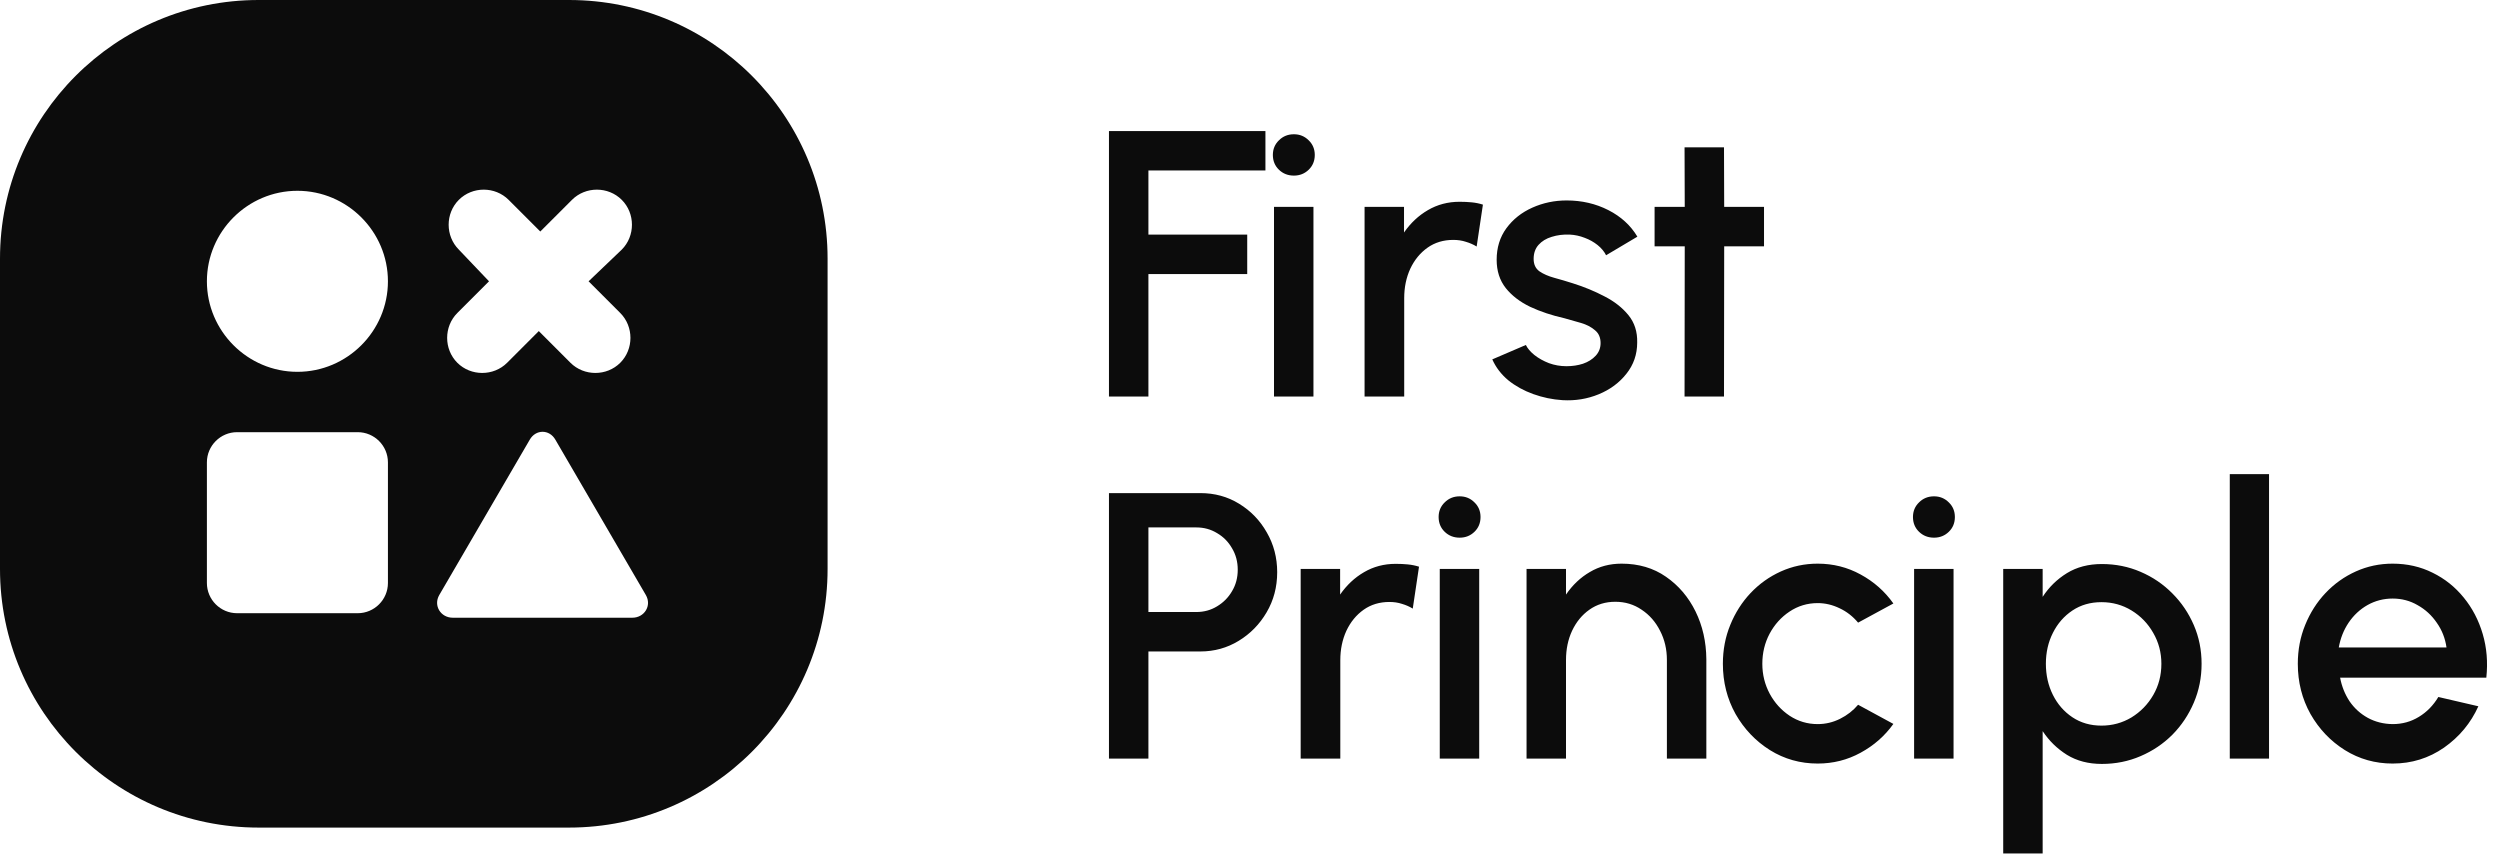
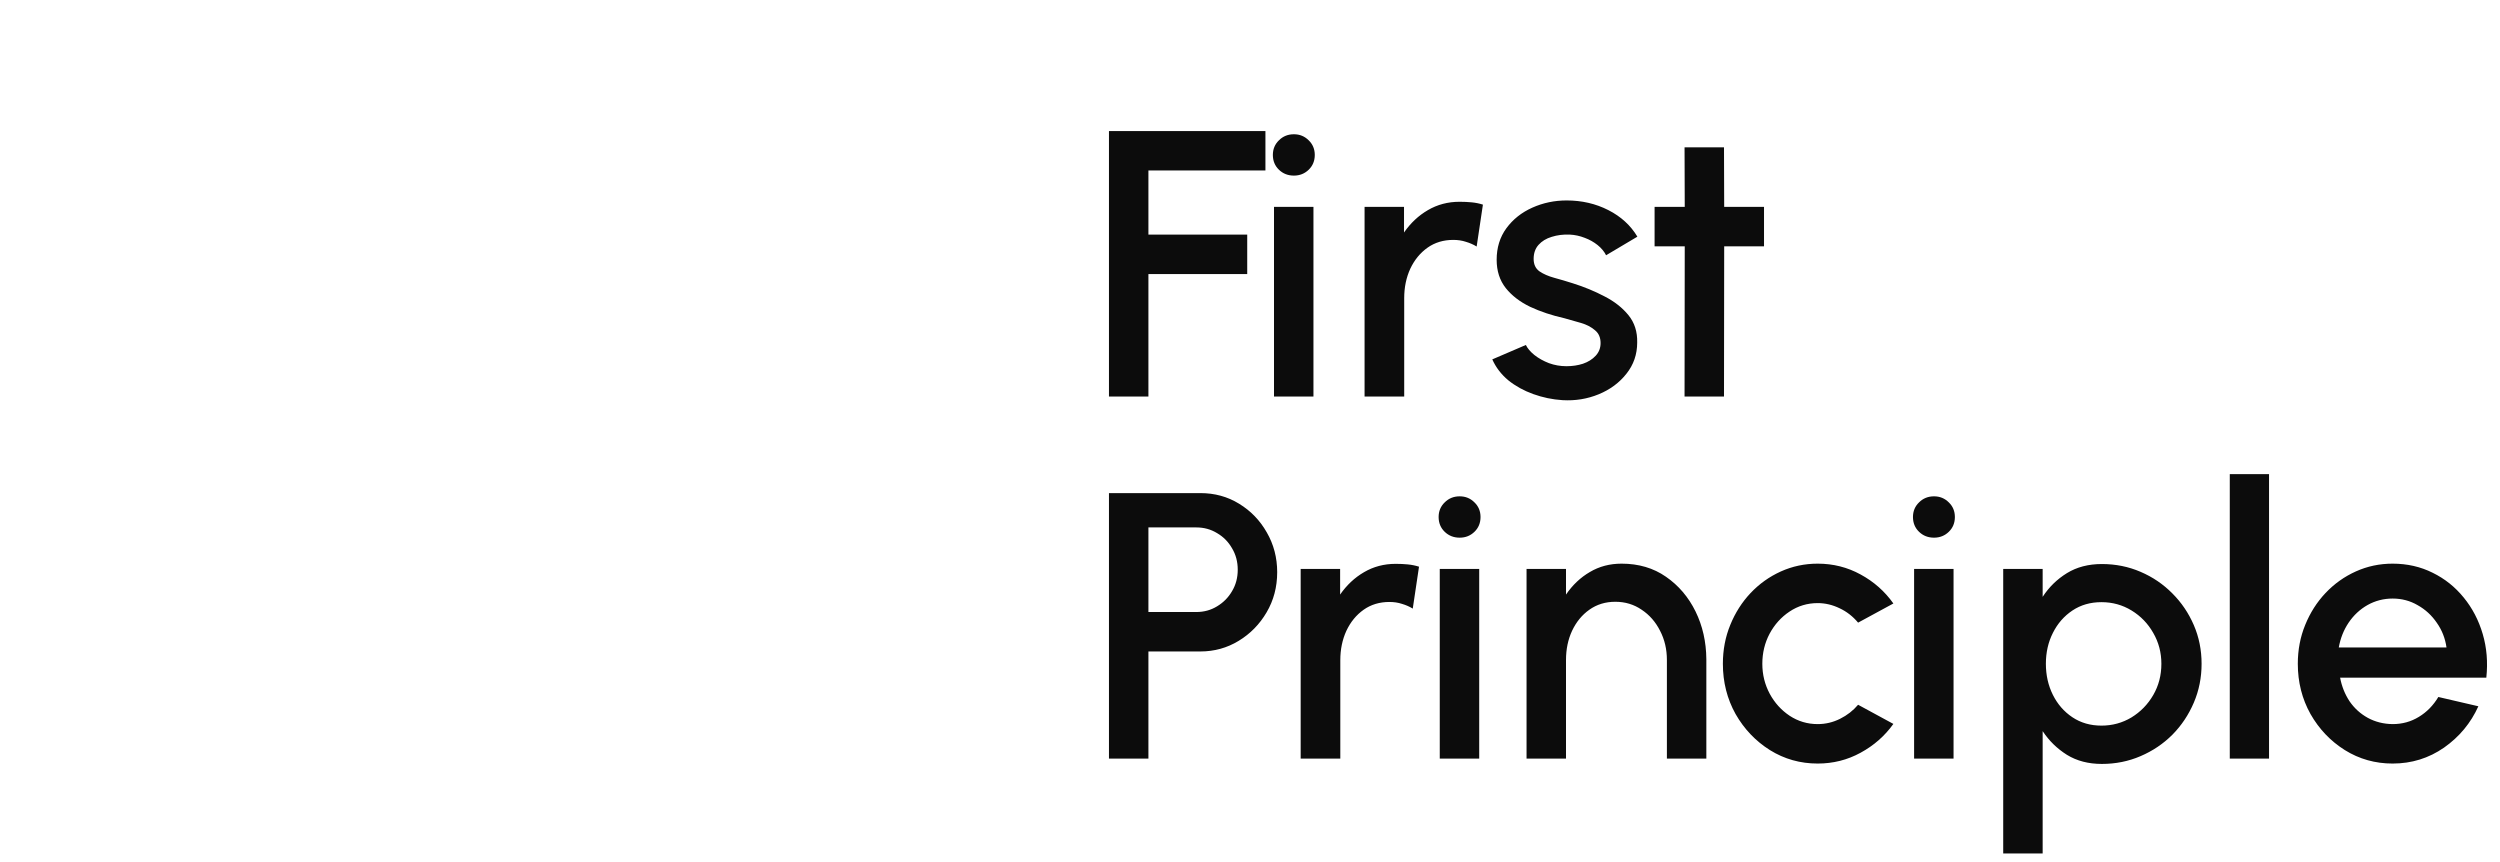
<svg xmlns="http://www.w3.org/2000/svg" width="145" height="50" viewBox="0 0 145 50" fill="none">
  <path d="M64.32 23V7.6H73.395V9.888H66.608V13.606H72.339V15.894H66.608V23H64.32ZM73.892 12H76.18V23H73.892V12ZM75.047 10.185C74.702 10.185 74.412 10.071 74.178 9.844C73.943 9.617 73.826 9.331 73.826 8.986C73.826 8.649 73.943 8.366 74.178 8.139C74.412 7.904 74.702 7.787 75.047 7.787C75.384 7.787 75.67 7.904 75.905 8.139C76.139 8.366 76.257 8.649 76.257 8.986C76.257 9.331 76.139 9.617 75.905 9.844C75.67 10.071 75.384 10.185 75.047 10.185ZM85.646 14.299C85.455 14.182 85.246 14.09 85.019 14.024C84.799 13.951 84.557 13.914 84.293 13.914C83.721 13.914 83.222 14.064 82.797 14.365C82.372 14.666 82.038 15.073 81.796 15.586C81.561 16.099 81.444 16.668 81.444 17.291V23H79.145V12H81.433V13.485C81.814 12.935 82.276 12.502 82.819 12.187C83.369 11.864 83.981 11.703 84.656 11.703C84.905 11.703 85.14 11.714 85.36 11.736C85.587 11.758 85.804 11.802 86.009 11.868L85.646 14.299ZM90.623 23.209C90.044 23.172 89.479 23.055 88.929 22.857C88.379 22.659 87.895 22.391 87.477 22.054C87.066 21.709 86.758 21.306 86.553 20.844L88.5 20.008C88.595 20.206 88.76 20.4 88.995 20.591C89.237 20.782 89.519 20.939 89.842 21.064C90.165 21.181 90.502 21.24 90.854 21.24C91.199 21.24 91.518 21.192 91.811 21.097C92.112 20.994 92.357 20.84 92.548 20.635C92.739 20.43 92.834 20.184 92.834 19.898C92.834 19.575 92.724 19.326 92.504 19.15C92.291 18.967 92.024 18.827 91.701 18.732C91.378 18.637 91.056 18.545 90.733 18.457C90.014 18.296 89.354 18.076 88.753 17.797C88.159 17.511 87.686 17.148 87.334 16.708C86.982 16.261 86.806 15.714 86.806 15.069C86.806 14.365 86.993 13.756 87.367 13.243C87.748 12.722 88.251 12.323 88.874 12.044C89.497 11.765 90.161 11.626 90.865 11.626C91.745 11.626 92.552 11.813 93.285 12.187C94.018 12.561 94.579 13.074 94.968 13.727L93.153 14.805C93.043 14.585 92.878 14.387 92.658 14.211C92.438 14.035 92.189 13.896 91.91 13.793C91.631 13.683 91.342 13.621 91.041 13.606C90.667 13.591 90.319 13.635 89.996 13.738C89.681 13.833 89.428 13.987 89.237 14.2C89.046 14.413 88.951 14.684 88.951 15.014C88.951 15.337 89.065 15.579 89.292 15.74C89.519 15.894 89.805 16.019 90.15 16.114C90.502 16.209 90.861 16.316 91.228 16.433C91.881 16.638 92.493 16.891 93.065 17.192C93.637 17.485 94.099 17.848 94.451 18.281C94.803 18.714 94.972 19.242 94.957 19.865C94.957 20.554 94.748 21.159 94.33 21.68C93.919 22.201 93.384 22.597 92.724 22.868C92.064 23.139 91.364 23.253 90.623 23.209ZM102.313 14.288H100.003L99.992 23H97.704L97.715 14.288H95.966V12H97.715L97.704 8.546H99.992L100.003 12H102.313V14.288ZM64.32 44V28.6H69.622C70.451 28.6 71.199 28.805 71.866 29.216C72.541 29.627 73.076 30.18 73.472 30.877C73.875 31.574 74.077 32.344 74.077 33.187C74.077 34.045 73.872 34.822 73.461 35.519C73.058 36.208 72.519 36.758 71.844 37.169C71.169 37.58 70.429 37.785 69.622 37.785H66.608V44H64.32ZM66.608 35.497H69.391C69.831 35.497 70.231 35.387 70.59 35.167C70.957 34.947 71.246 34.654 71.459 34.287C71.679 33.92 71.789 33.506 71.789 33.044C71.789 32.582 71.679 32.168 71.459 31.801C71.246 31.427 70.957 31.134 70.59 30.921C70.231 30.701 69.831 30.591 69.391 30.591H66.608V35.497ZM81.94 35.299C81.749 35.182 81.54 35.09 81.313 35.024C81.093 34.951 80.851 34.914 80.587 34.914C80.015 34.914 79.516 35.064 79.091 35.365C78.665 35.666 78.332 36.073 78.09 36.586C77.855 37.099 77.738 37.668 77.738 38.291V44H75.439V33H77.727V34.485C78.108 33.935 78.57 33.502 79.113 33.187C79.663 32.864 80.275 32.703 80.95 32.703C81.199 32.703 81.434 32.714 81.654 32.736C81.881 32.758 82.097 32.802 82.303 32.868L81.94 35.299ZM83.506 33H85.794V44H83.506V33ZM84.661 31.185C84.317 31.185 84.027 31.071 83.792 30.844C83.558 30.617 83.44 30.331 83.44 29.986C83.44 29.649 83.558 29.366 83.792 29.139C84.027 28.904 84.317 28.787 84.661 28.787C84.999 28.787 85.285 28.904 85.519 29.139C85.754 29.366 85.871 29.649 85.871 29.986C85.871 30.331 85.754 30.617 85.519 30.844C85.285 31.071 84.999 31.185 84.661 31.185ZM98.968 38.236V44H96.68V38.28C96.68 37.657 96.548 37.092 96.284 36.586C96.027 36.073 95.671 35.666 95.217 35.365C94.769 35.057 94.26 34.903 93.688 34.903C93.116 34.903 92.613 35.057 92.181 35.365C91.755 35.666 91.422 36.073 91.18 36.586C90.945 37.092 90.828 37.657 90.828 38.28V44H88.54V33H90.828V34.485C91.209 33.928 91.671 33.491 92.214 33.176C92.756 32.853 93.369 32.692 94.051 32.692C95.041 32.692 95.899 32.945 96.625 33.451C97.358 33.957 97.93 34.628 98.341 35.464C98.751 36.3 98.96 37.224 98.968 38.236ZM107.77 40.876L109.816 41.987C109.318 42.684 108.683 43.241 107.913 43.659C107.151 44.077 106.322 44.286 105.427 44.286C104.415 44.286 103.491 44.026 102.655 43.505C101.827 42.984 101.163 42.288 100.664 41.415C100.173 40.535 99.927 39.563 99.927 38.5C99.927 37.693 100.07 36.942 100.356 36.245C100.642 35.541 101.035 34.925 101.533 34.397C102.039 33.862 102.626 33.444 103.293 33.143C103.961 32.842 104.672 32.692 105.427 32.692C106.322 32.692 107.151 32.901 107.913 33.319C108.683 33.737 109.318 34.298 109.816 35.002L107.77 36.113C107.462 35.746 107.103 35.468 106.692 35.277C106.282 35.079 105.86 34.98 105.427 34.98C104.826 34.98 104.28 35.145 103.788 35.475C103.304 35.798 102.919 36.227 102.633 36.762C102.355 37.29 102.215 37.869 102.215 38.5C102.215 39.123 102.358 39.703 102.644 40.238C102.93 40.766 103.315 41.191 103.799 41.514C104.291 41.837 104.833 41.998 105.427 41.998C105.882 41.998 106.315 41.895 106.725 41.69C107.136 41.485 107.484 41.213 107.77 40.876ZM111.018 33H113.306V44H111.018V33ZM112.173 31.185C111.829 31.185 111.539 31.071 111.304 30.844C111.07 30.617 110.952 30.331 110.952 29.986C110.952 29.649 111.07 29.366 111.304 29.139C111.539 28.904 111.829 28.787 112.173 28.787C112.511 28.787 112.797 28.904 113.031 29.139C113.266 29.366 113.383 29.649 113.383 29.986C113.383 30.331 113.266 30.617 113.031 30.844C112.797 31.071 112.511 31.185 112.173 31.185ZM118.474 49.5H116.186V33H118.474V34.617C118.841 34.052 119.31 33.594 119.882 33.242C120.454 32.89 121.129 32.714 121.906 32.714C122.705 32.714 123.453 32.864 124.15 33.165C124.854 33.466 125.47 33.884 125.998 34.419C126.526 34.947 126.94 35.559 127.241 36.256C127.542 36.953 127.692 37.701 127.692 38.5C127.692 39.299 127.542 40.051 127.241 40.755C126.94 41.459 126.526 42.079 125.998 42.614C125.47 43.142 124.854 43.556 124.15 43.857C123.453 44.158 122.705 44.308 121.906 44.308C121.129 44.308 120.454 44.132 119.882 43.78C119.31 43.421 118.841 42.962 118.474 42.405V49.5ZM121.884 34.925C121.246 34.925 120.685 35.086 120.201 35.409C119.717 35.732 119.339 36.164 119.068 36.707C118.797 37.242 118.661 37.84 118.661 38.5C118.661 39.16 118.797 39.761 119.068 40.304C119.339 40.847 119.717 41.279 120.201 41.602C120.685 41.925 121.246 42.086 121.884 42.086C122.515 42.086 123.094 41.928 123.622 41.613C124.15 41.29 124.572 40.858 124.887 40.315C125.202 39.772 125.36 39.167 125.36 38.5C125.36 37.847 125.202 37.25 124.887 36.707C124.579 36.164 124.161 35.732 123.633 35.409C123.105 35.086 122.522 34.925 121.884 34.925ZM129.327 44V27.5H131.604V44H129.327ZM138.773 44.286C137.761 44.286 136.837 44.026 136.001 43.505C135.172 42.984 134.508 42.288 134.01 41.415C133.518 40.535 133.273 39.563 133.273 38.5C133.273 37.693 133.416 36.942 133.702 36.245C133.988 35.541 134.38 34.925 134.879 34.397C135.385 33.862 135.971 33.444 136.639 33.143C137.306 32.842 138.017 32.692 138.773 32.692C139.616 32.692 140.39 32.868 141.094 33.22C141.798 33.565 142.399 34.045 142.898 34.661C143.396 35.27 143.763 35.974 143.998 36.773C144.232 37.565 144.302 38.408 144.207 39.303H135.726C135.821 39.809 136.004 40.267 136.276 40.678C136.554 41.081 136.906 41.4 137.332 41.635C137.764 41.87 138.245 41.991 138.773 41.998C139.33 41.998 139.836 41.859 140.291 41.58C140.753 41.301 141.13 40.916 141.424 40.425L143.745 40.964C143.305 41.939 142.641 42.739 141.754 43.362C140.866 43.978 139.873 44.286 138.773 44.286ZM135.649 37.554H141.897C141.823 37.026 141.636 36.549 141.336 36.124C141.042 35.691 140.672 35.35 140.225 35.101C139.785 34.844 139.301 34.716 138.773 34.716C138.252 34.716 137.768 34.841 137.321 35.09C136.881 35.339 136.514 35.68 136.221 36.113C135.935 36.538 135.744 37.019 135.649 37.554Z" fill="#0C0C0C" />
-   <path fill-rule="evenodd" clip-rule="evenodd" d="M15 0C6.716 0 0 6.716 0 15V33C0 41.284 6.716 48 15 48H33C41.284 48 48 41.284 48 33V15C48 6.716 41.284 0 33 0H15ZM26.613 11.591C25.825 12.378 25.825 13.691 26.613 14.478L28.363 16.316L26.525 18.153C25.738 18.941 25.738 20.253 26.525 21.041C27.312 21.828 28.625 21.828 29.413 21.041L31.25 19.203L33.087 21.041C33.875 21.828 35.188 21.828 35.975 21.041C36.763 20.253 36.763 18.941 35.975 18.153L34.138 16.316L36.062 14.478C36.85 13.691 36.85 12.378 36.062 11.591C35.275 10.803 33.962 10.803 33.175 11.591L31.337 13.428L29.5 11.591C28.712 10.803 27.4 10.803 26.613 11.591ZM20.75 35.566C21.712 35.566 22.5 34.778 22.5 33.816V26.816C22.5 25.853 21.712 25.066 20.75 25.066H13.75C12.787 25.066 12 25.853 12 26.816V33.816C12 34.778 12.787 35.566 13.75 35.566H20.75ZM12 16.316C12 19.203 14.363 21.566 17.25 21.566C20.137 21.566 22.5 19.203 22.5 16.316C22.5 13.428 20.137 11.066 17.25 11.066C14.363 11.066 12 13.428 12 16.316ZM26.262 35.828H36.675C37.375 35.828 37.812 35.128 37.462 34.516L32.212 25.503C31.863 24.891 31.075 24.891 30.725 25.503L25.475 34.516C25.125 35.128 25.562 35.828 26.262 35.828Z" fill="#0C0C0C" />
</svg>